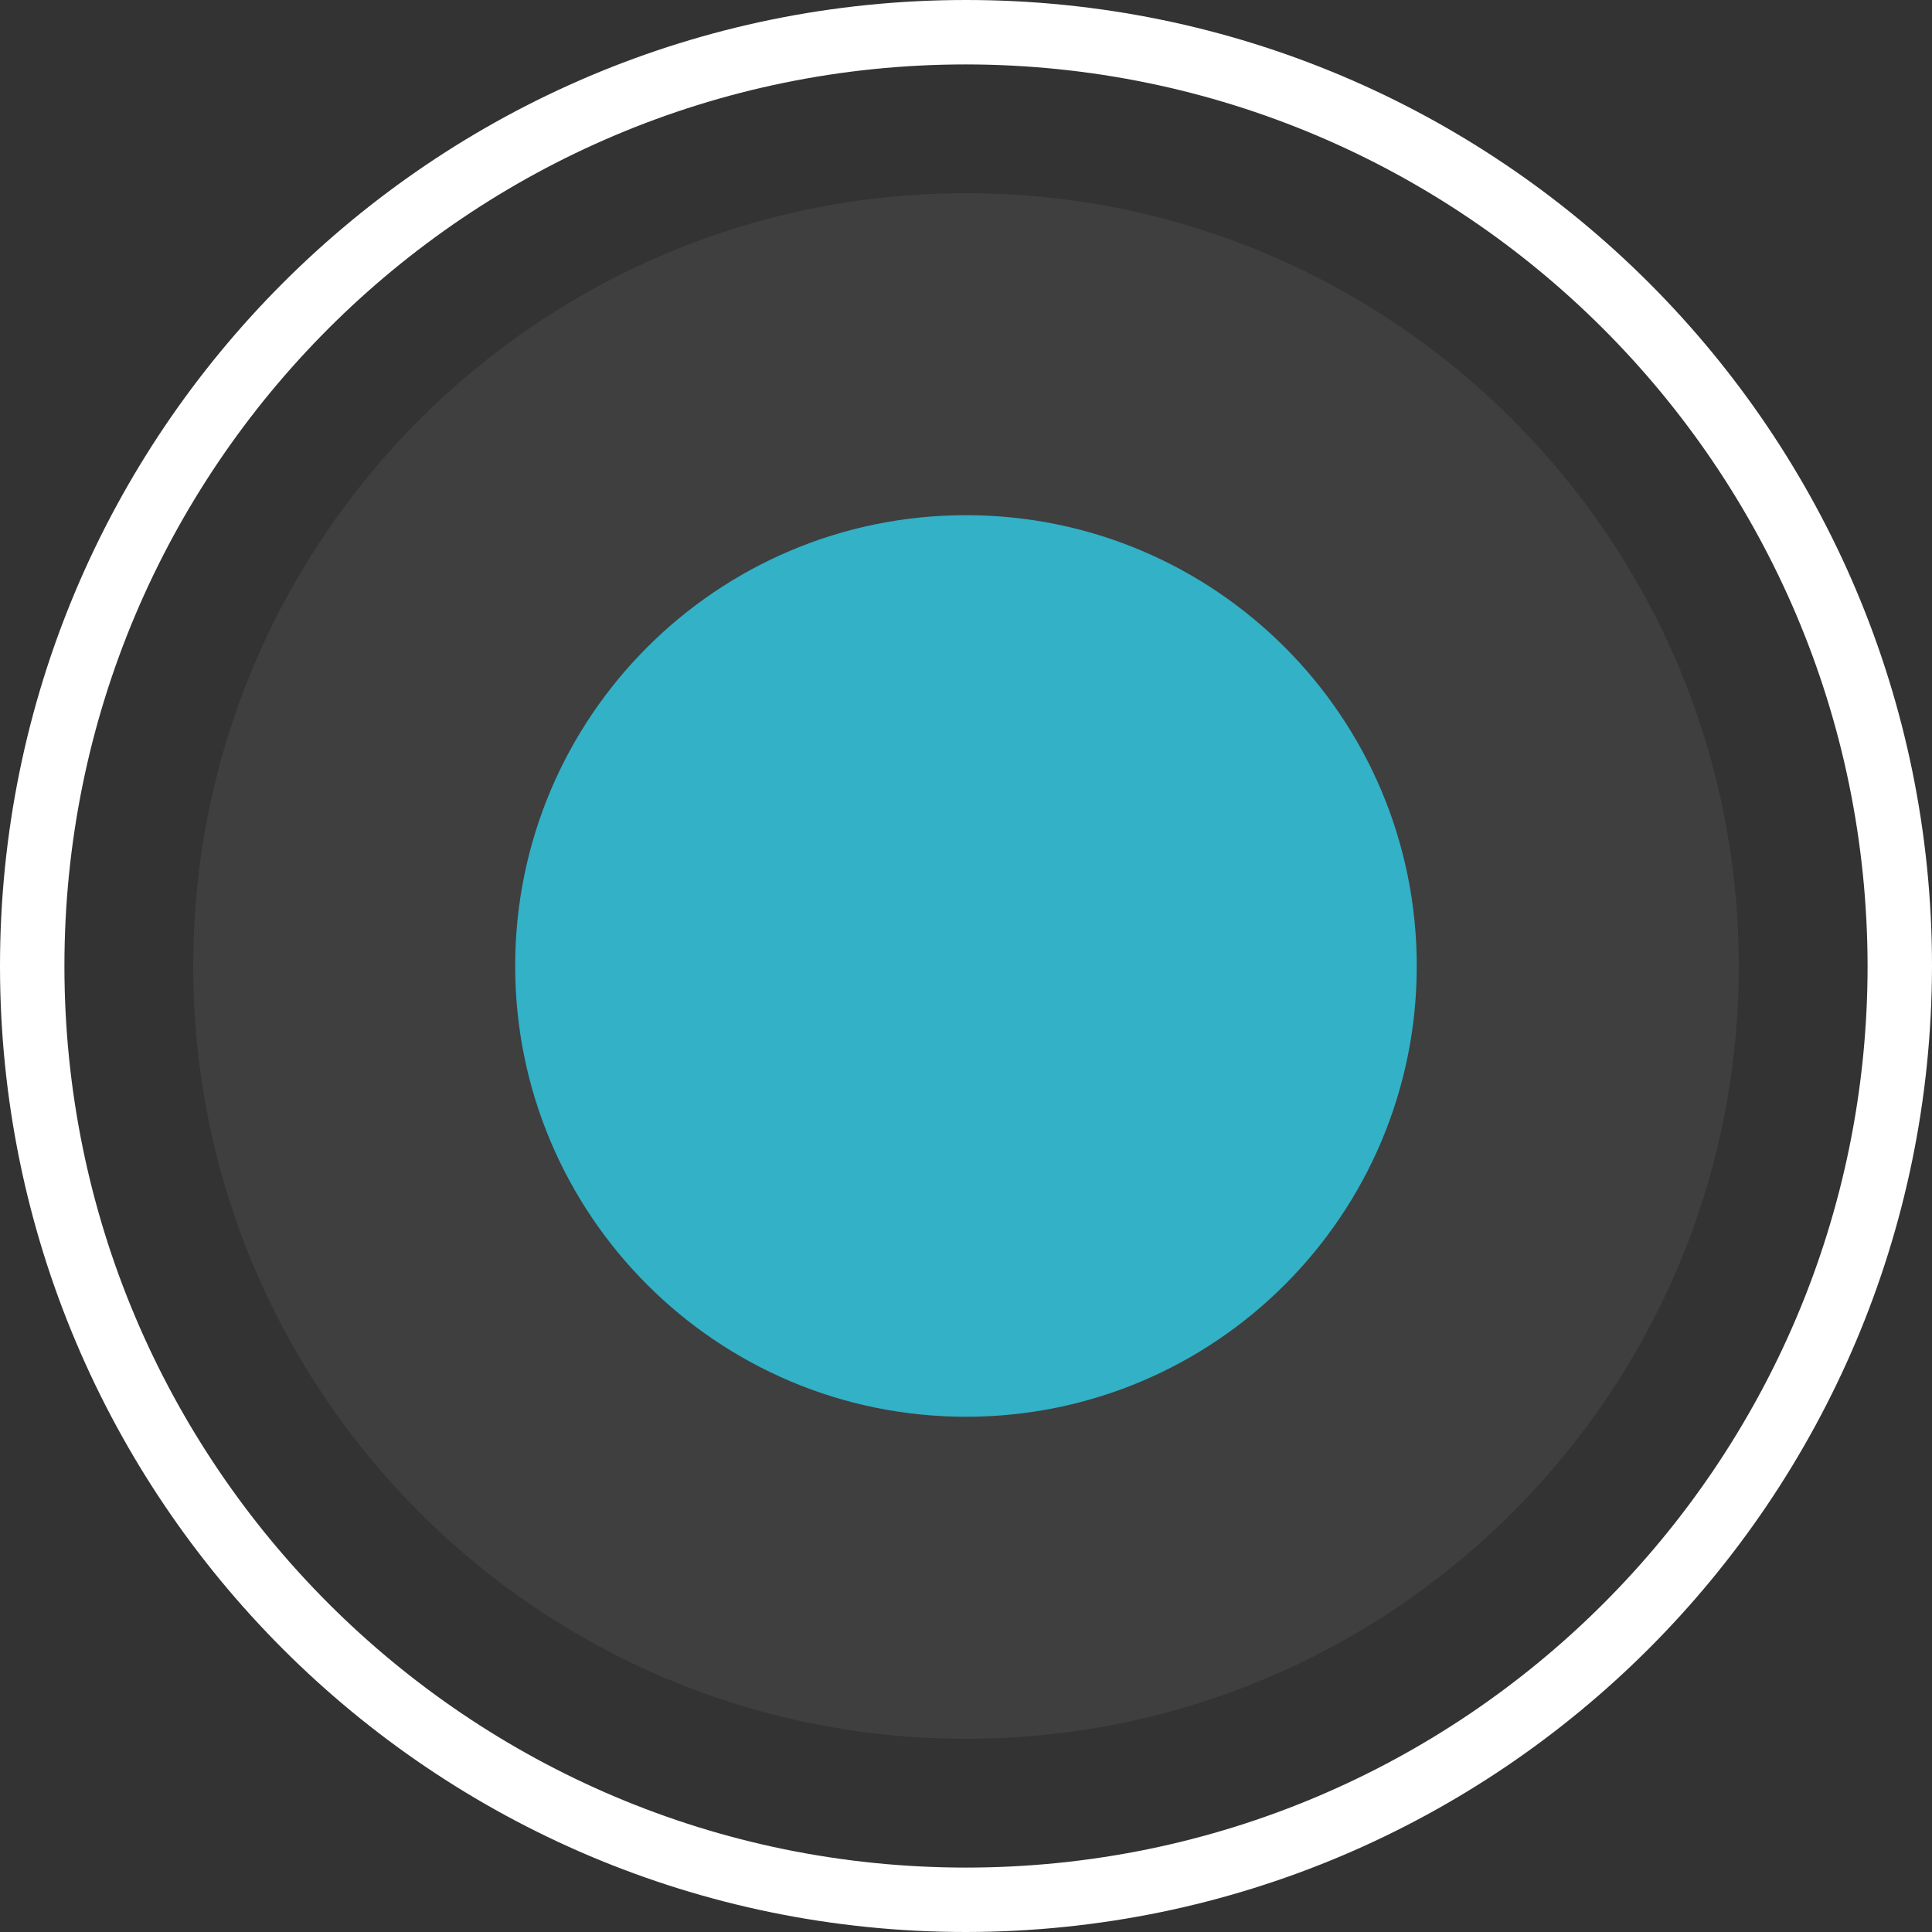
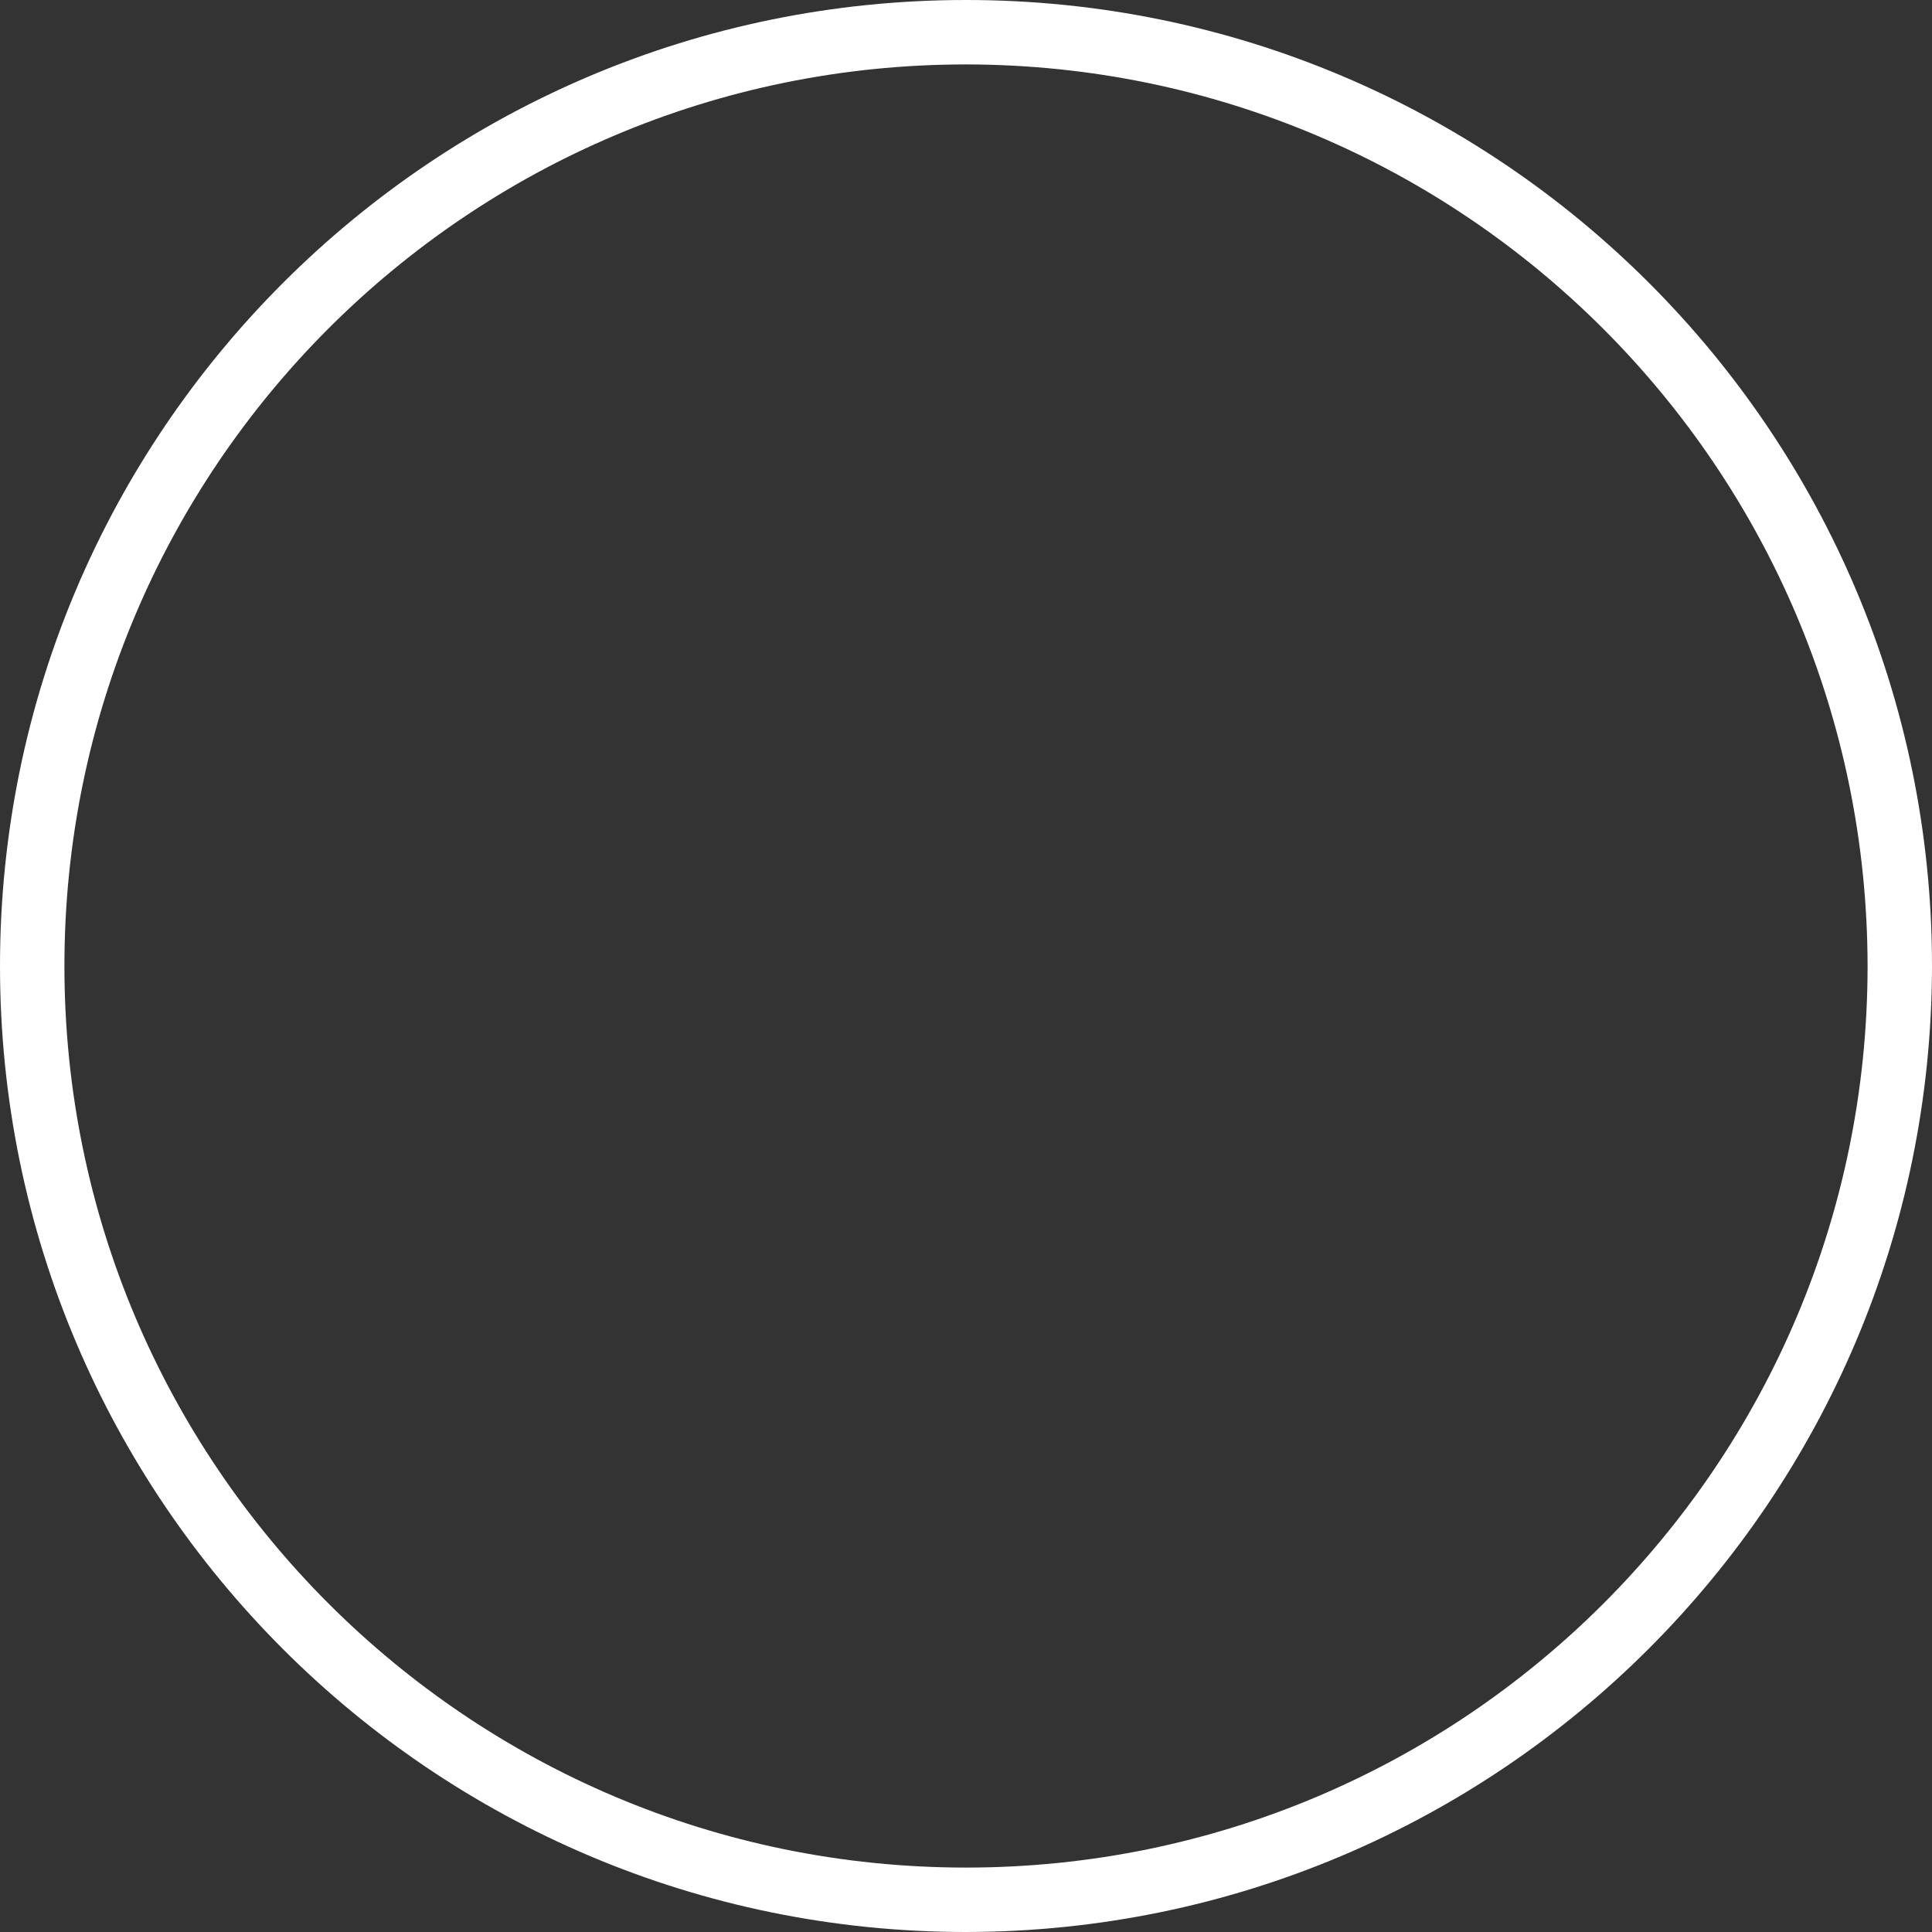
<svg xmlns="http://www.w3.org/2000/svg" width="32" height="32" viewBox="0 0 32 32" fill="none">
  <rect x="0" y="0" width="32" height="32" fill="#333333" stroke="none" />
  <g clip-path="url(#clip0_661_1058)">
-     <path d="M28.8 16C28.8 23.07 23.07 28.8 16 28.8C8.931 28.8 3.2 23.07 3.2 16C3.2 8.931 8.931 3.2 16 3.2C23.07 3.2 28.8 8.931 28.8 16Z" fill="white" fill-opacity="0.06" />
    <path d="M16 32C7.164 32 0 24.837 0 16C0 7.164 7.164 0 16 0C24.837 0 32 7.164 32 16C31.99 24.832 24.832 31.99 16 32ZM16 1.067C7.753 1.067 1.067 7.753 1.067 16C1.067 24.247 7.753 30.933 16 30.933C24.247 30.933 30.933 24.247 30.933 16C30.924 7.757 24.244 1.076 16 1.067Z" fill="white" />
-     <path d="M23.466 16C23.466 20.124 20.124 23.466 16 23.466C11.876 23.466 8.533 20.124 8.533 16C8.533 11.876 11.876 8.533 16 8.533C20.124 8.533 23.466 11.876 23.466 16Z" fill="#32B1C7" />
  </g>
  <defs>
    <clipPath id="clip0_661_1058">
      <rect width="32" height="32" fill="white" />
    </clipPath>
  </defs>
</svg>